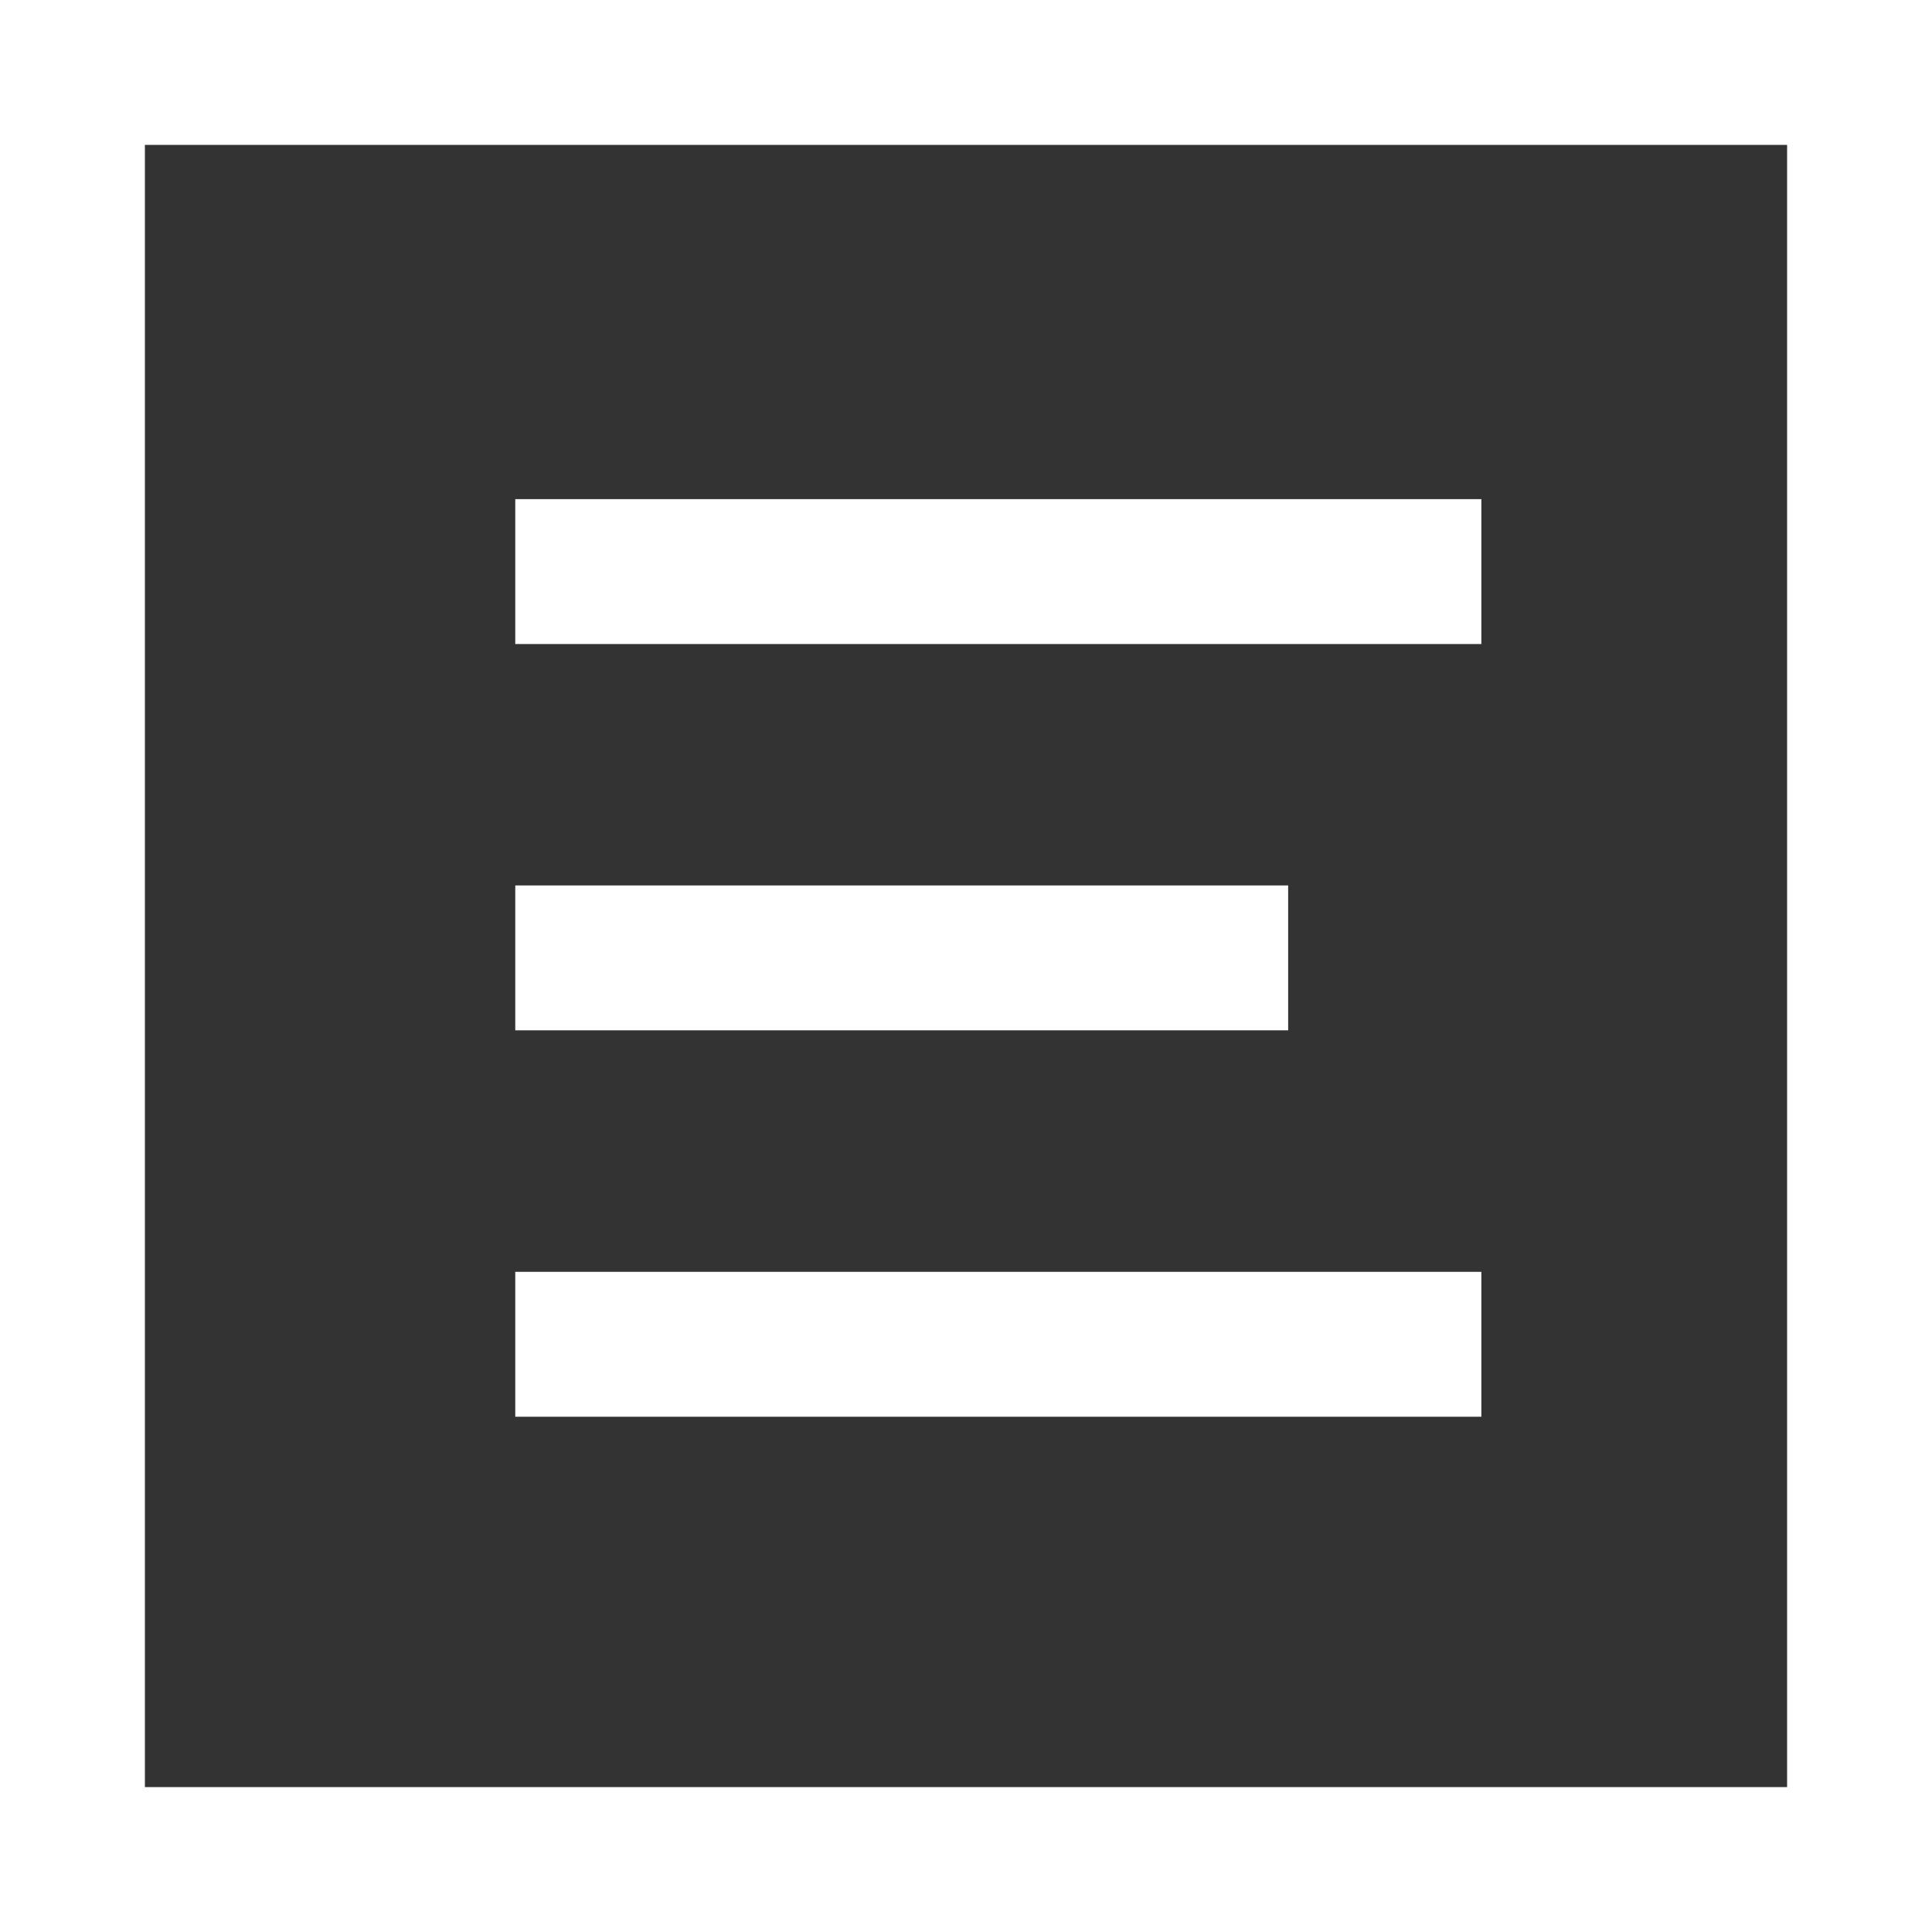
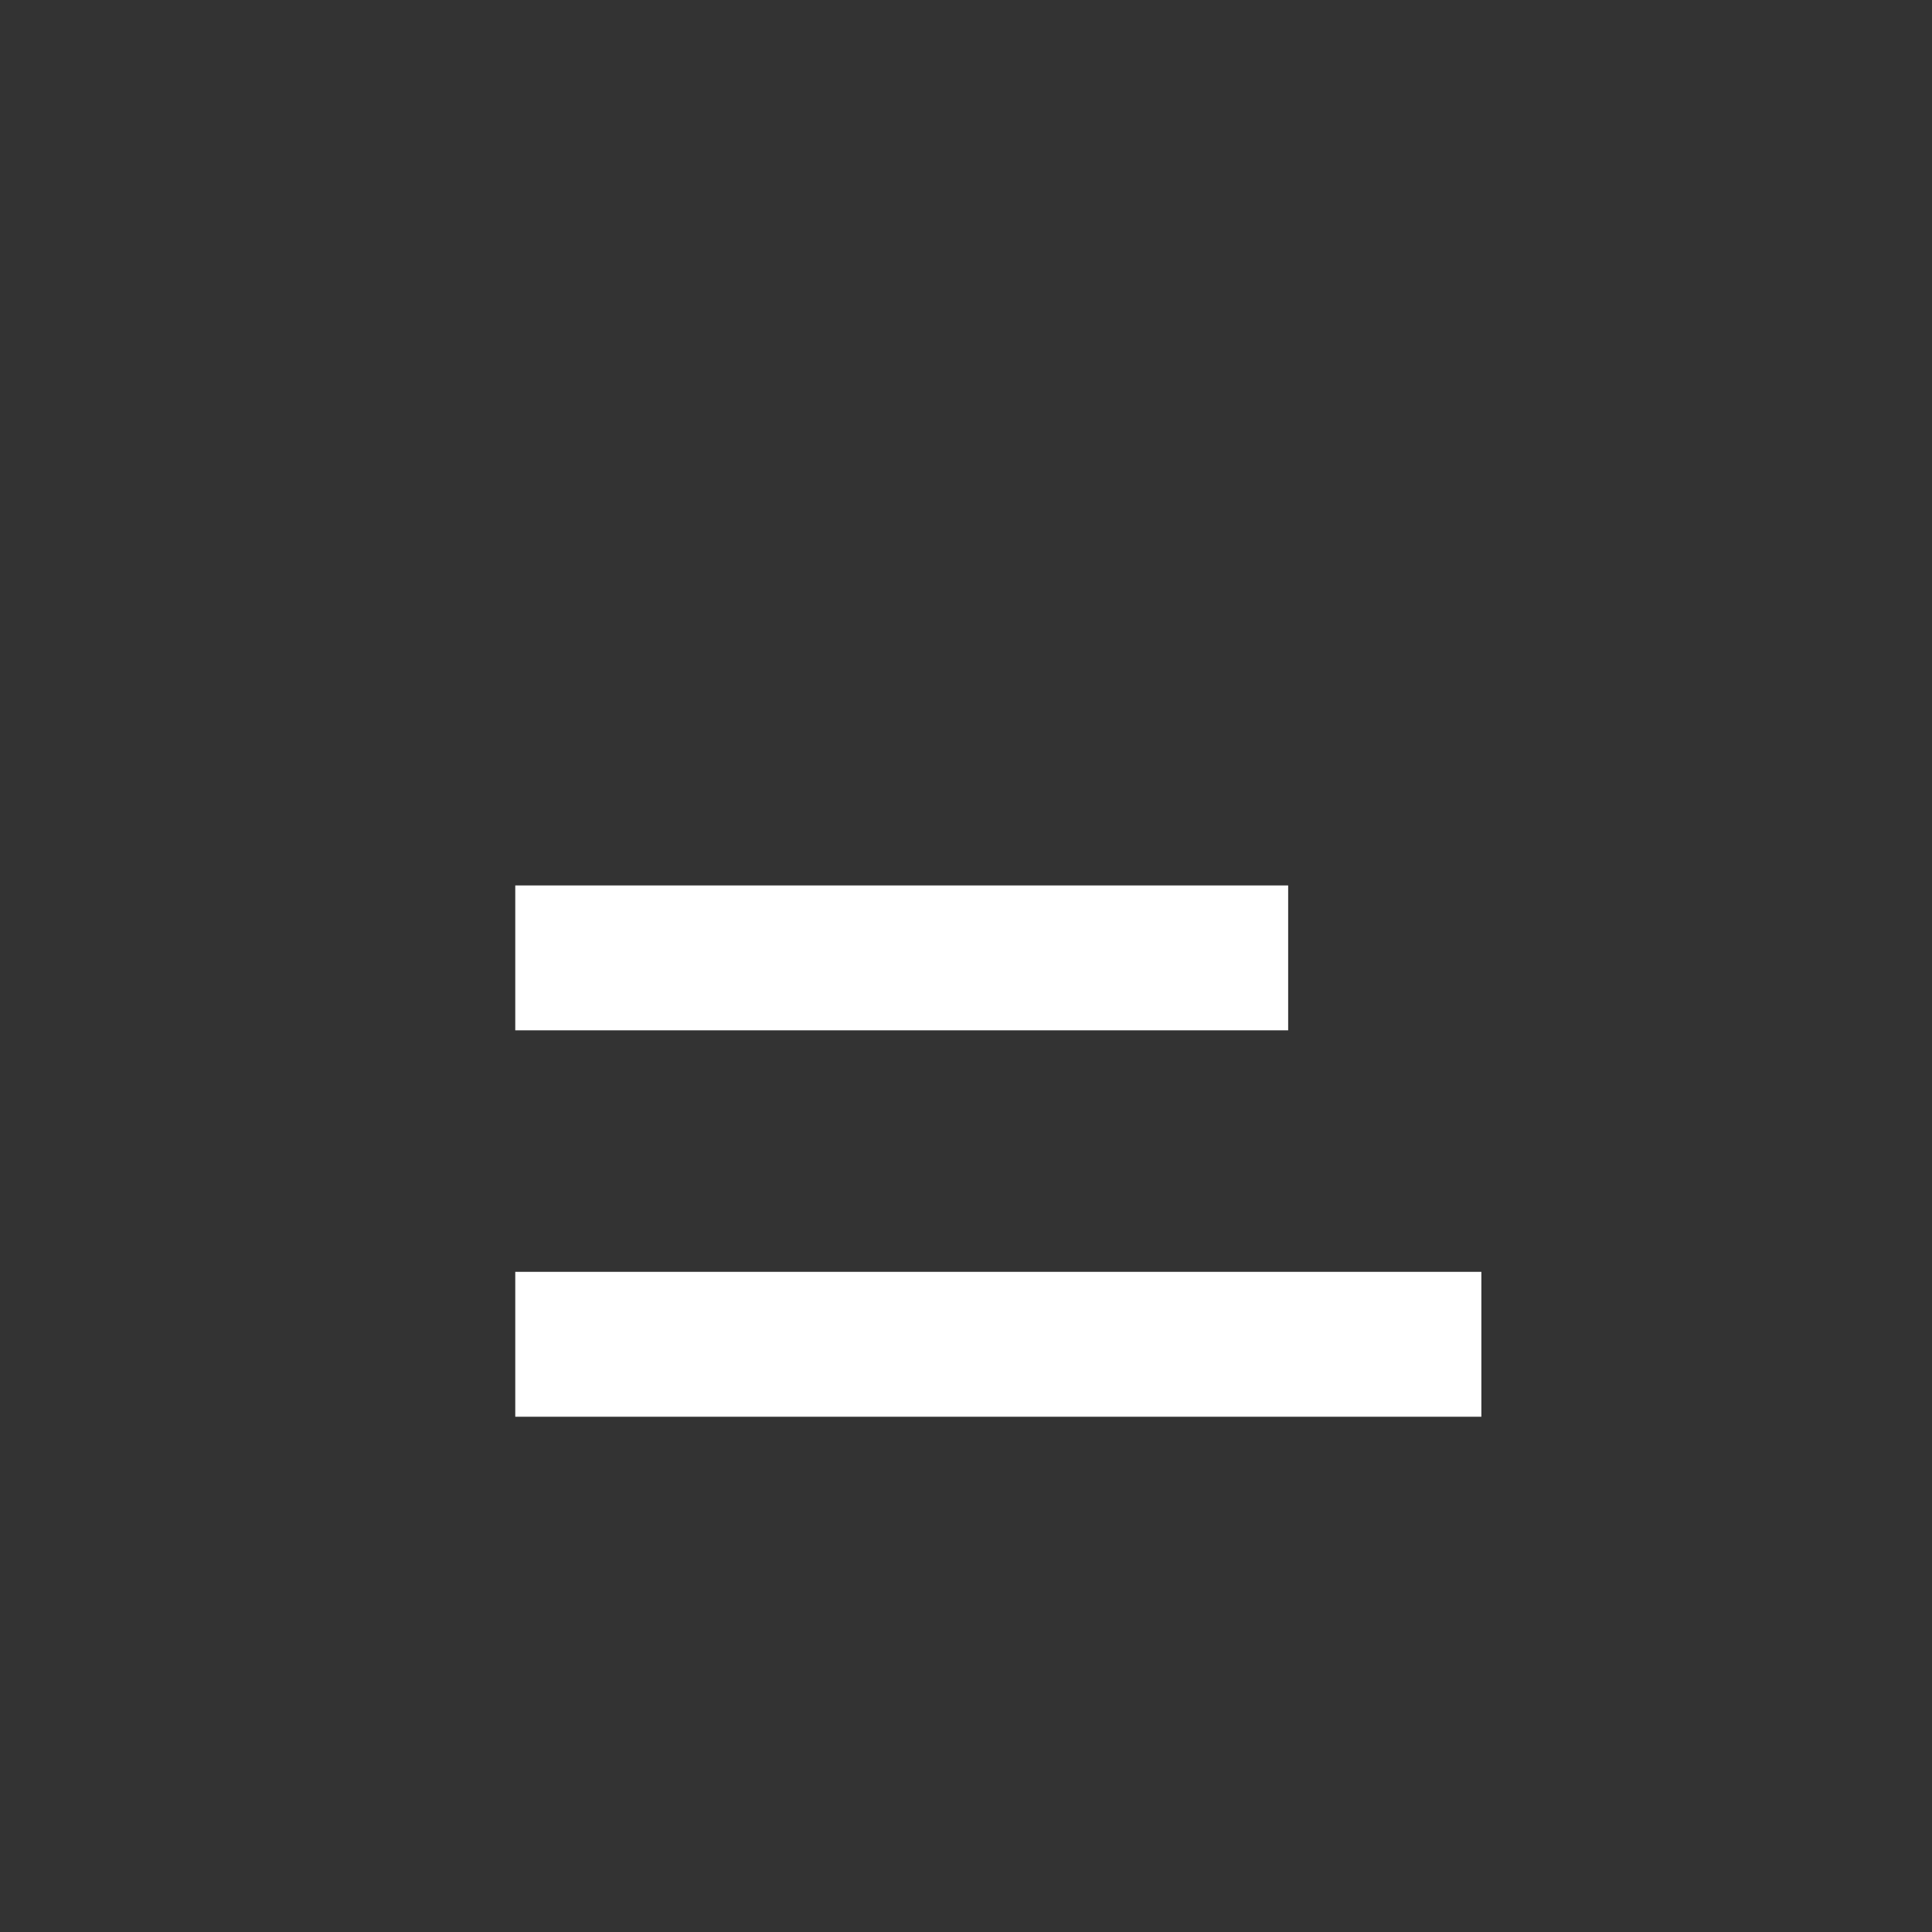
<svg xmlns="http://www.w3.org/2000/svg" width="20" height="20" viewBox="0 0 20 20" fill="none">
  <rect x="0" y="0" width="20" height="20" fill="#333333" stroke="none" />
-   <rect x="0.75" y="0.75" width="18.5" height="18.5" stroke="white" stroke-width="1.5" />
-   <line x1="5.334" y1="5.917" x2="15.335" y2="5.917" stroke="white" stroke-width="1.5" />
  <line x1="5.334" y1="9.916" x2="13.335" y2="9.916" stroke="white" stroke-width="1.5" />
  <line x1="5.334" y1="13.916" x2="15.335" y2="13.916" stroke="white" stroke-width="1.5" />
</svg>